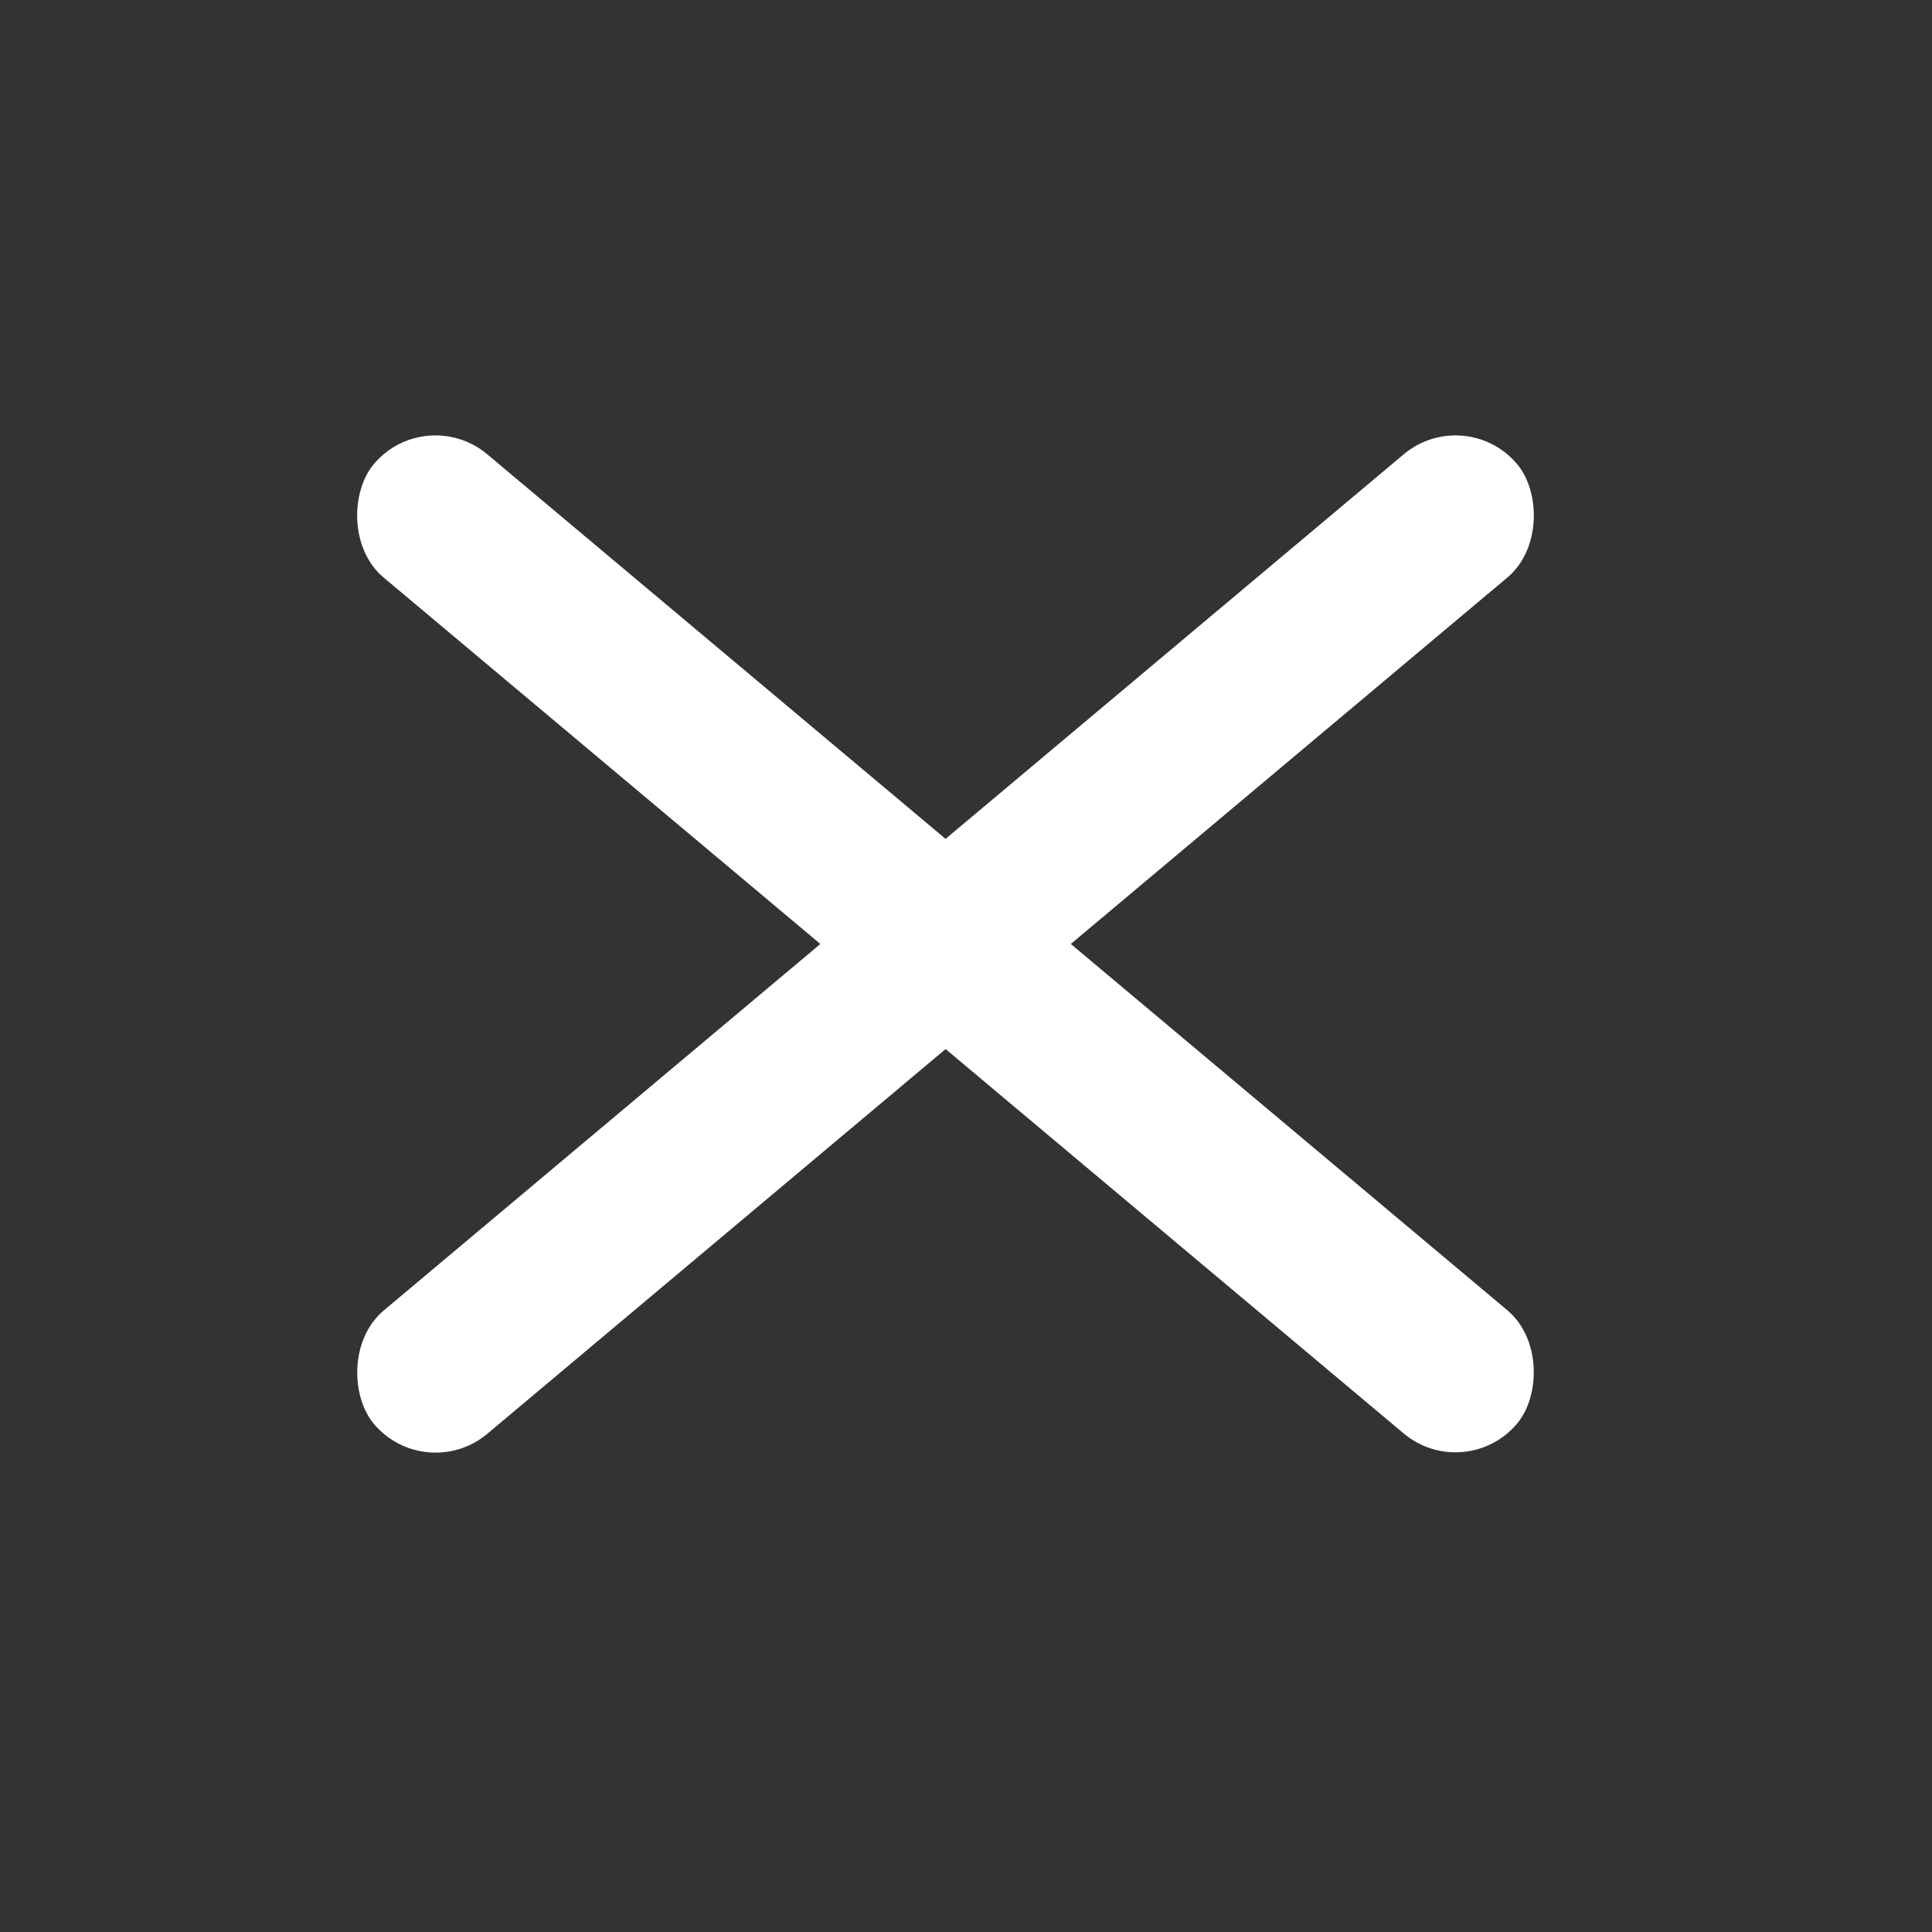
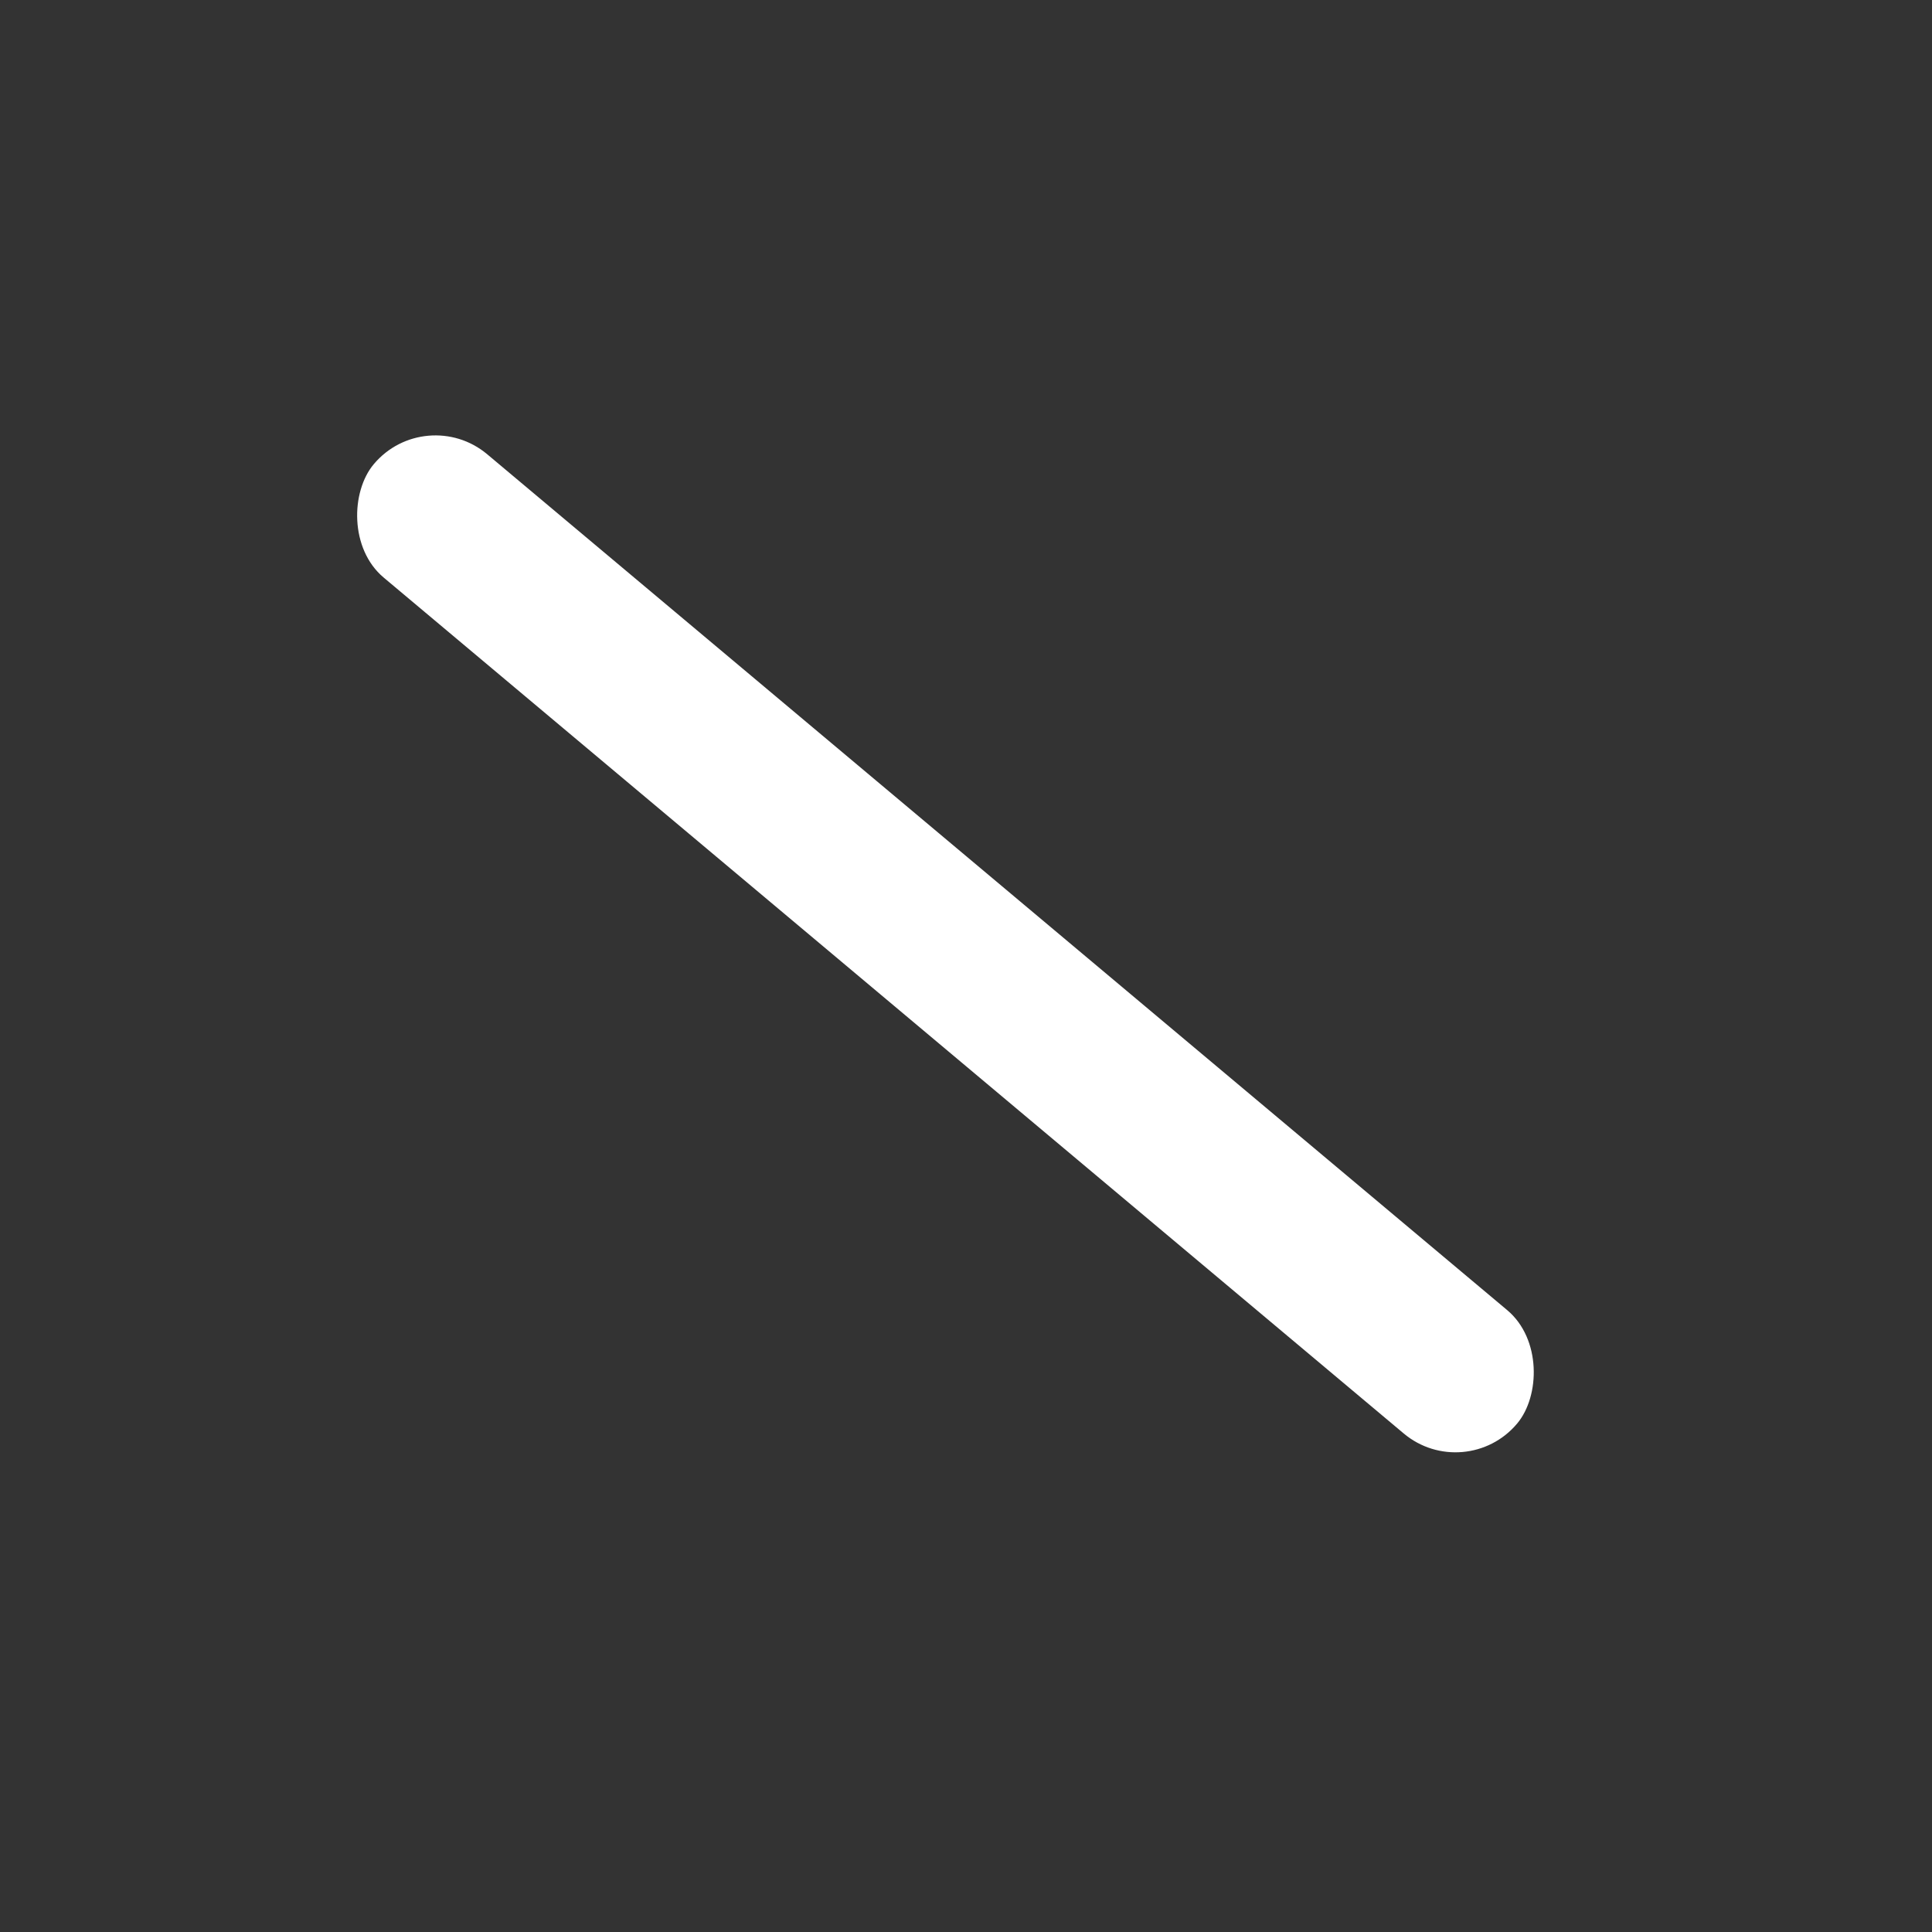
<svg xmlns="http://www.w3.org/2000/svg" width="24" height="24" viewBox="0 0 24 24" fill="none">
  <rect x="0" y="0" width="24" height="24" fill="#333333" stroke="none" />
  <rect x="5.286" y="5" width="18.541" height="2" rx="1" transform="rotate(40 5.286 5)" fill="white" />
-   <rect width="18.541" height="2" rx="1" transform="matrix(-0.766 0.643 0.643 0.766 18.204 5)" fill="white" />
</svg>